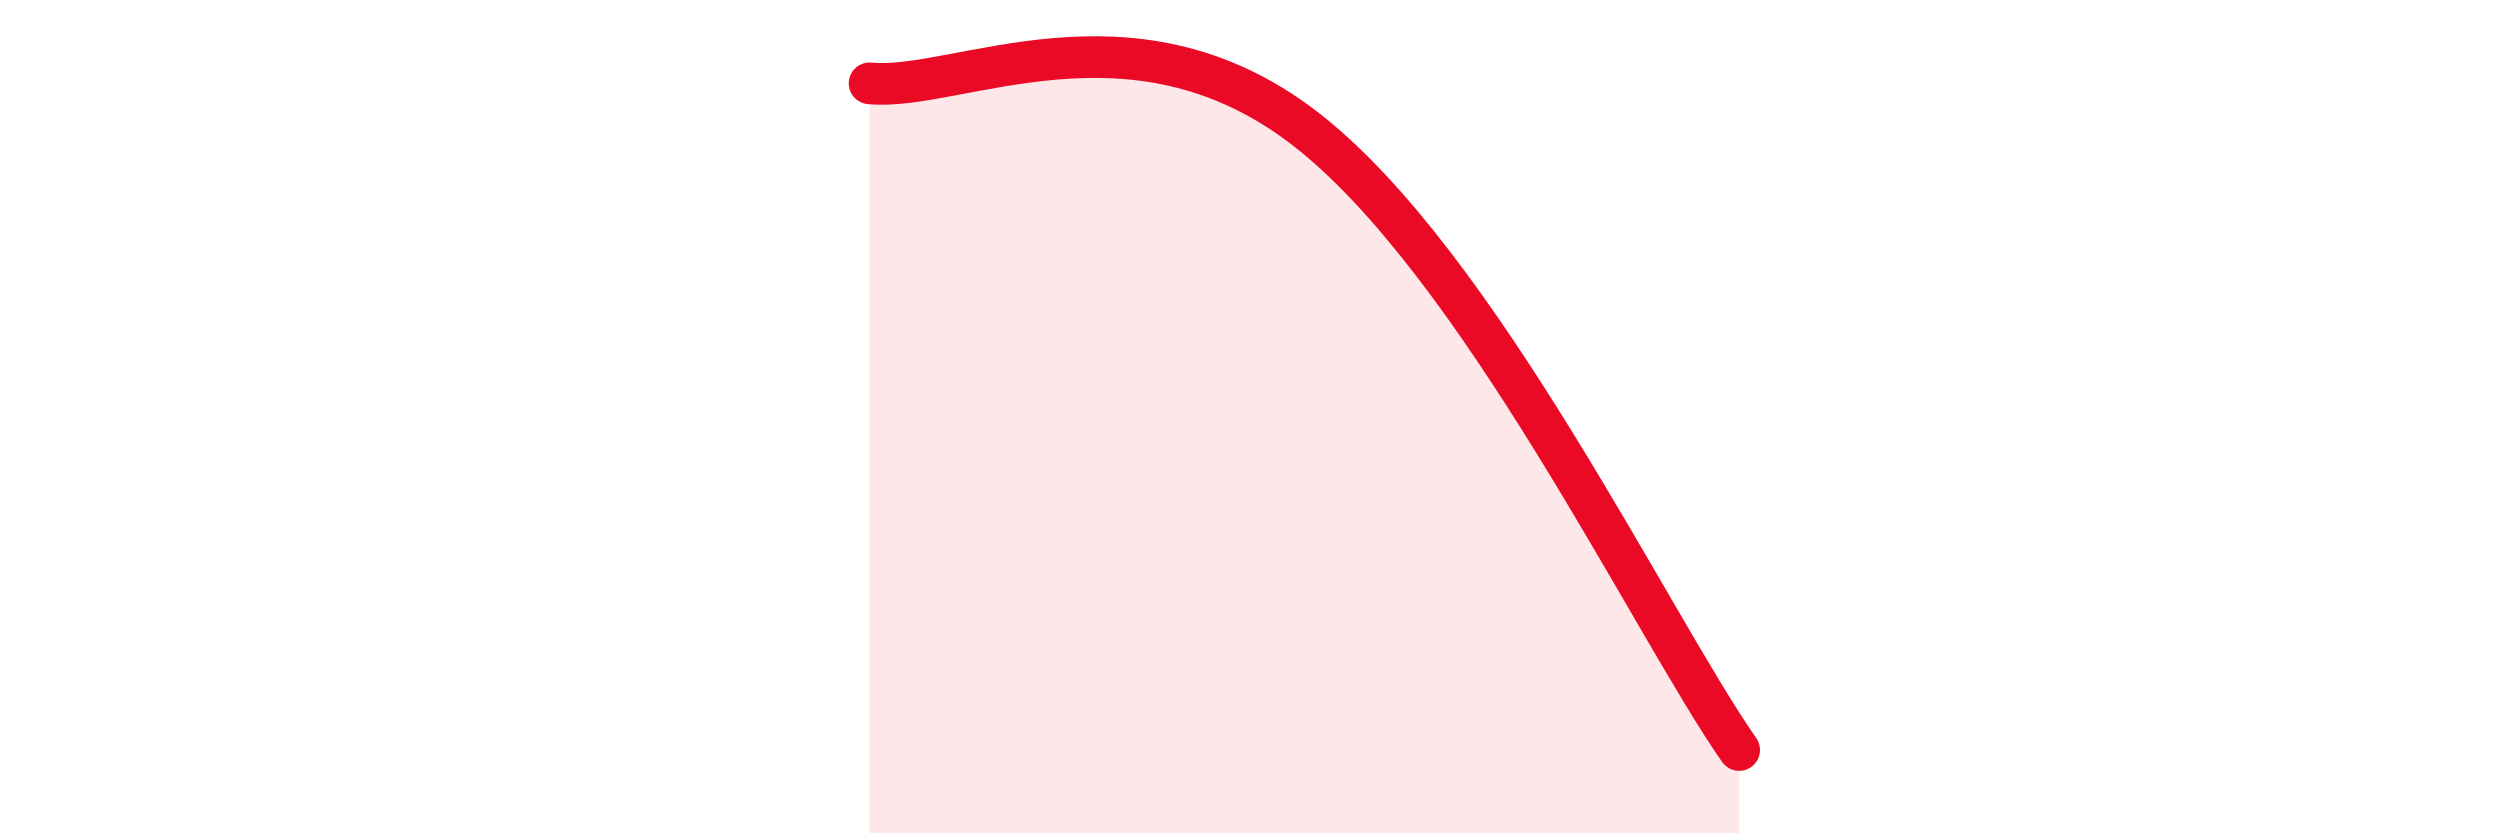
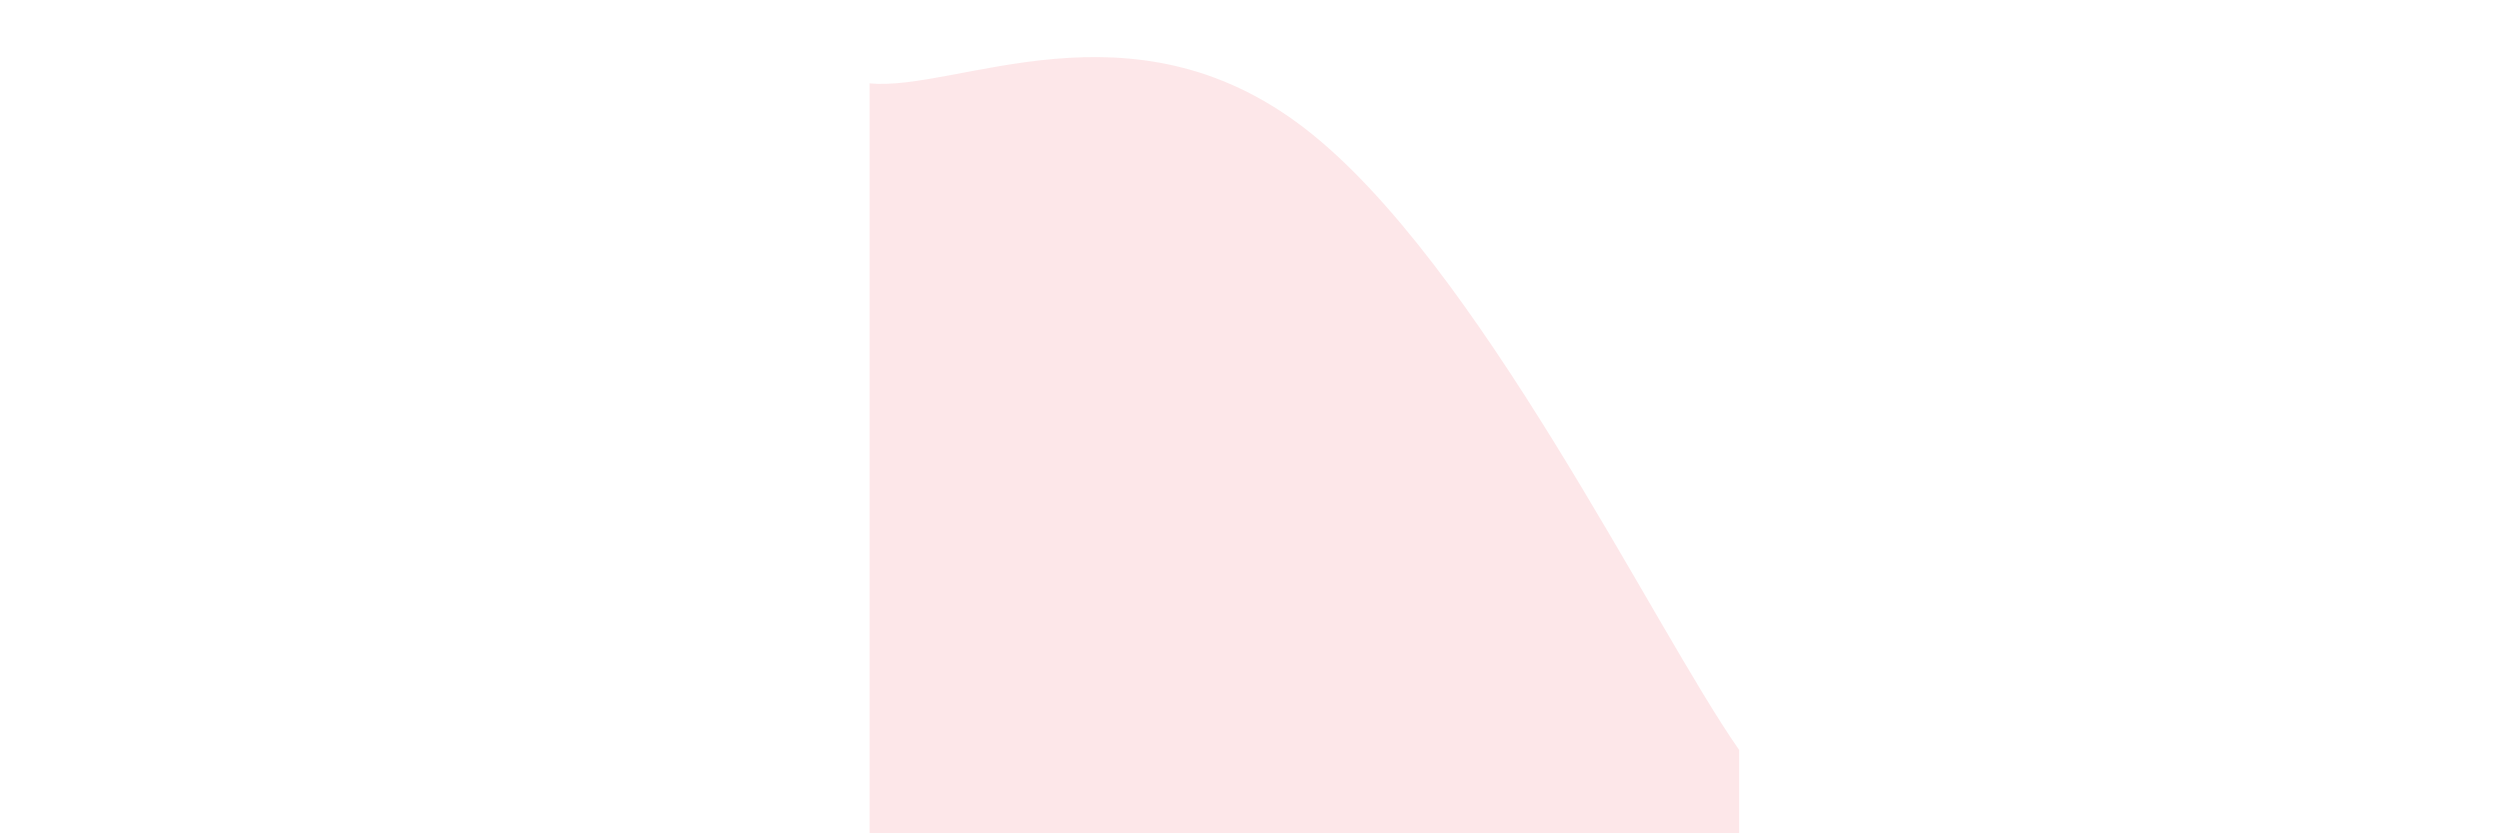
<svg xmlns="http://www.w3.org/2000/svg" width="60" height="20" viewBox="0 0 60 20">
  <path d="M 20.87,2 C 22.96,2.21 27.13,-0.13 31.3,3.07 C 35.47,6.27 39.65,15.01 41.74,18L41.74 20L20.87 20Z" fill="#EB0A25" opacity="0.1" stroke-linecap="round" stroke-linejoin="round" />
-   <path d="M 20.87,2 C 22.96,2.21 27.13,-0.13 31.3,3.07 C 35.47,6.27 39.65,15.01 41.74,18" stroke="#EB0A25" stroke-width="1" fill="none" stroke-linecap="round" stroke-linejoin="round" />
</svg>